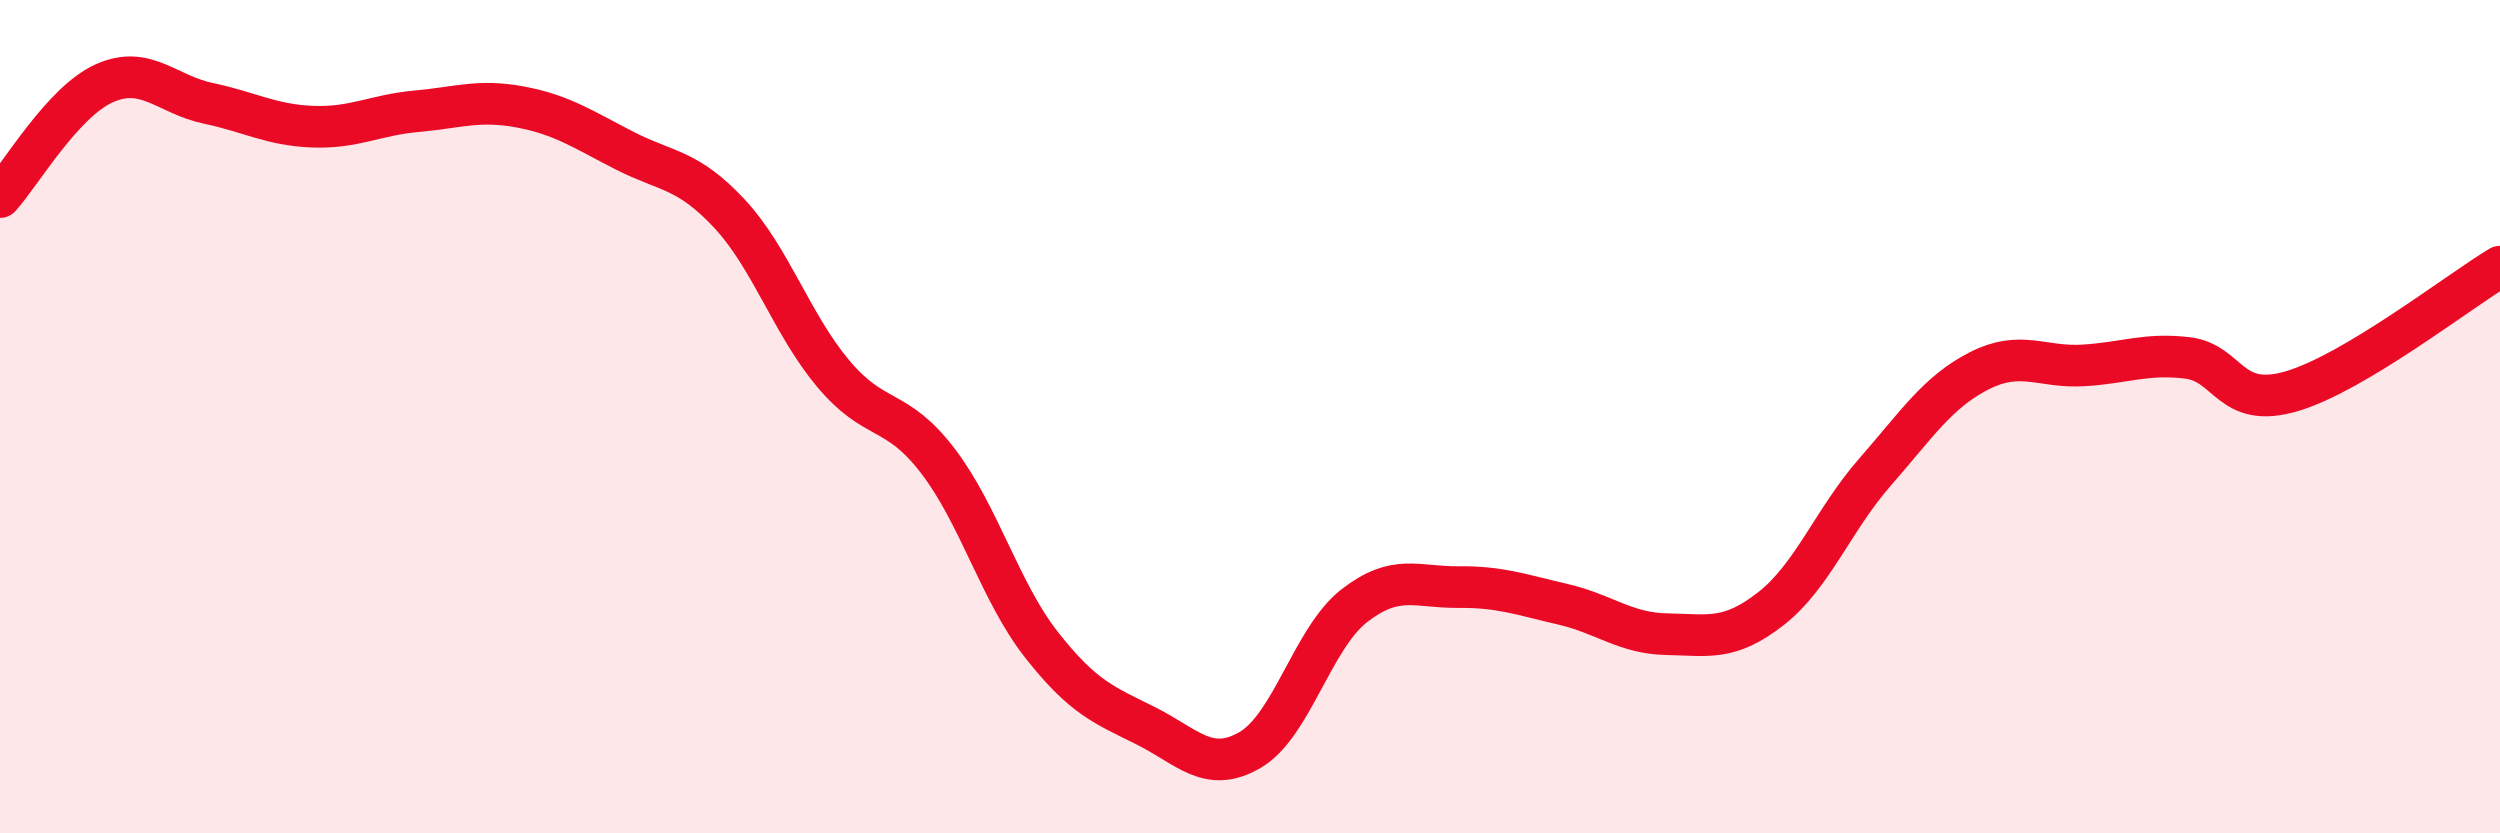
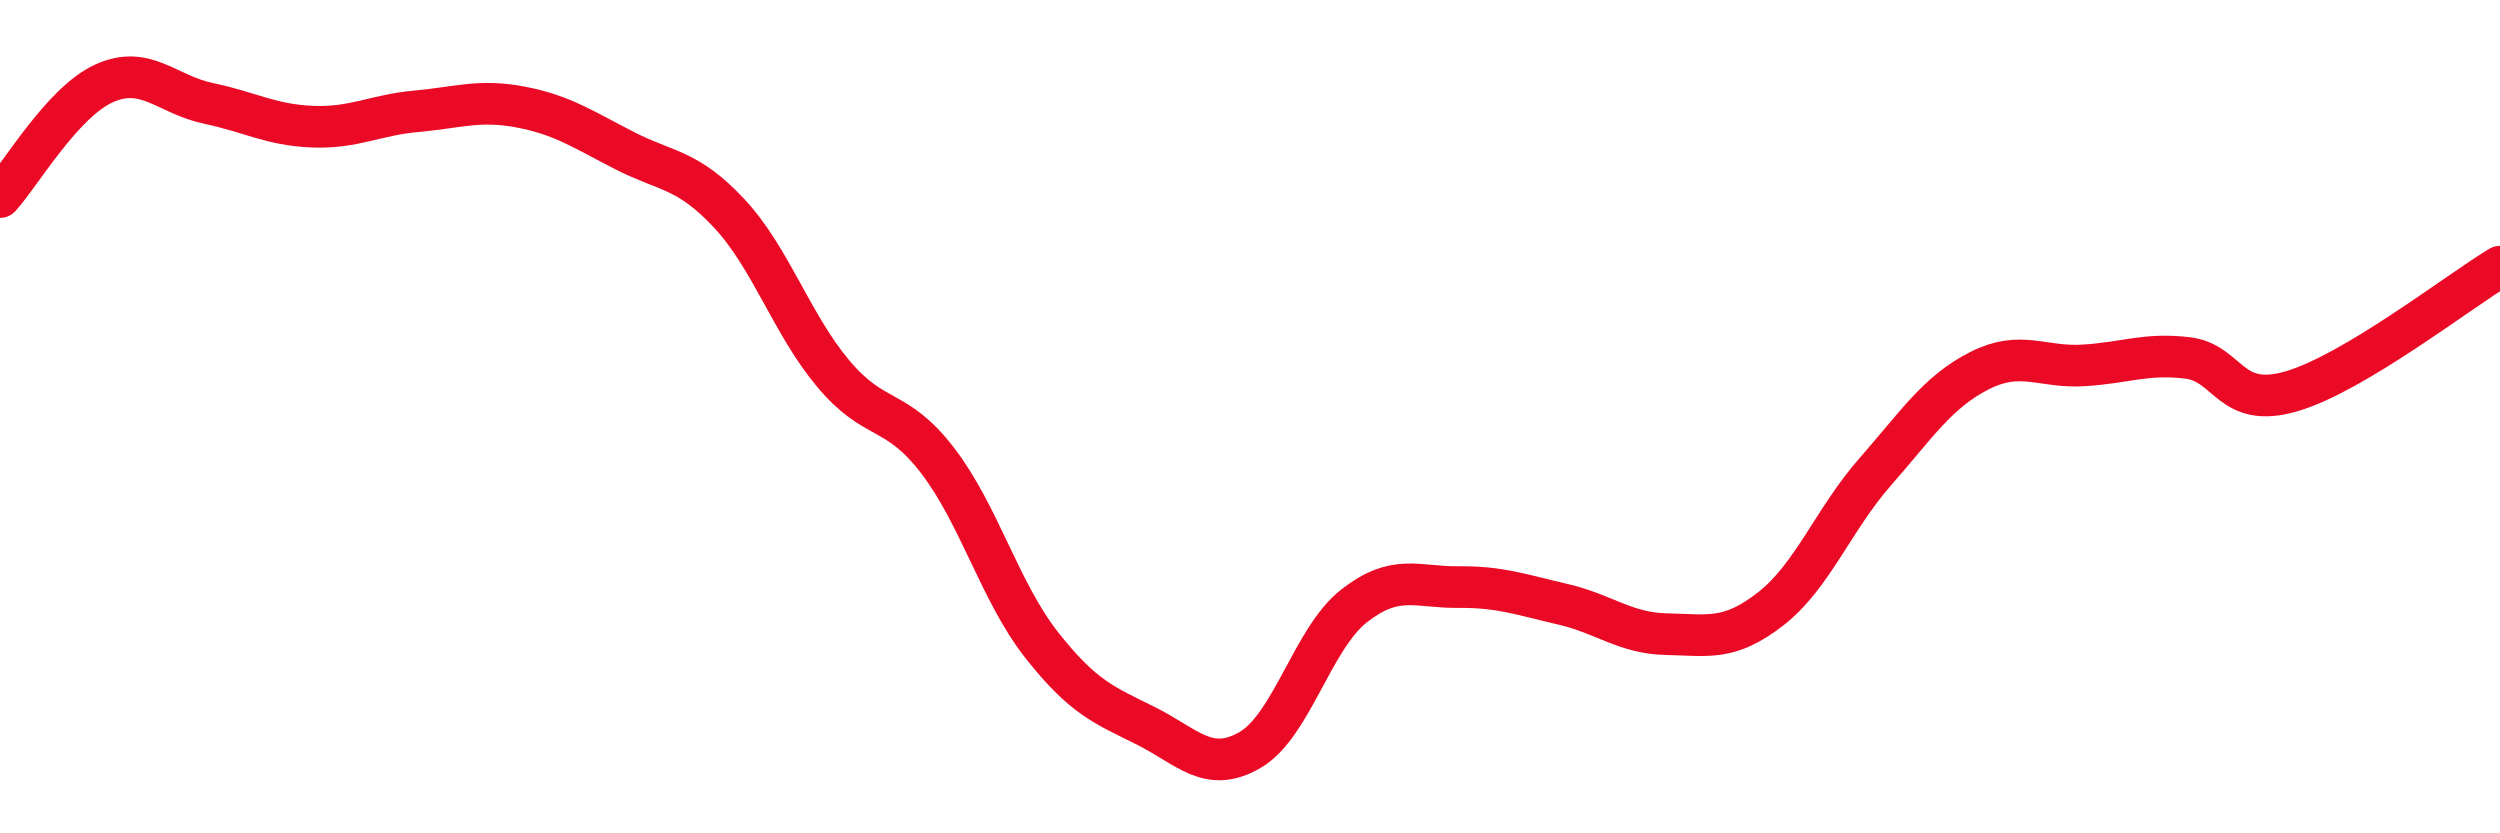
<svg xmlns="http://www.w3.org/2000/svg" width="60" height="20" viewBox="0 0 60 20">
-   <path d="M 0,4.73 C 0.5,4.18 1.5,2.45 2.5,2 C 3.5,1.55 4,2.27 5,2.48 C 6,2.69 6.5,3 7.5,3.04 C 8.5,3.08 9,2.76 10,2.67 C 11,2.58 11.5,2.38 12.5,2.57 C 13.5,2.76 14,3.11 15,3.62 C 16,4.13 16.5,4.05 17.5,5.12 C 18.5,6.19 19,7.78 20,8.97 C 21,10.16 21.5,9.75 22.5,11.05 C 23.5,12.35 24,14.21 25,15.48 C 26,16.75 26.5,16.92 27.5,17.42 C 28.5,17.92 29,18.58 30,18 C 31,17.42 31.5,15.32 32.5,14.54 C 33.5,13.76 34,14.1 35,14.09 C 36,14.08 36.5,14.27 37.5,14.5 C 38.5,14.73 39,15.2 40,15.22 C 41,15.24 41.5,15.39 42.5,14.61 C 43.5,13.83 44,12.47 45,11.33 C 46,10.19 46.5,9.41 47.5,8.9 C 48.5,8.39 49,8.83 50,8.77 C 51,8.71 51.5,8.47 52.5,8.59 C 53.5,8.71 53.5,9.83 55,9.39 C 56.5,8.95 59,7 60,6.4L60 20L0 20Z" fill="#EB0A25" opacity="0.1" stroke-linecap="round" stroke-linejoin="round" />
  <path d="M 0,4.73 C 0.5,4.18 1.5,2.45 2.5,2 C 3.5,1.55 4,2.27 5,2.48 C 6,2.69 6.5,3 7.5,3.04 C 8.5,3.08 9,2.76 10,2.67 C 11,2.58 11.5,2.38 12.5,2.57 C 13.5,2.76 14,3.11 15,3.62 C 16,4.13 16.5,4.05 17.5,5.12 C 18.5,6.19 19,7.78 20,8.97 C 21,10.16 21.5,9.75 22.5,11.05 C 23.5,12.35 24,14.21 25,15.48 C 26,16.75 26.5,16.92 27.5,17.42 C 28.5,17.92 29,18.58 30,18 C 31,17.42 31.5,15.32 32.5,14.54 C 33.5,13.76 34,14.1 35,14.09 C 36,14.08 36.5,14.27 37.5,14.5 C 38.5,14.73 39,15.2 40,15.22 C 41,15.24 41.5,15.39 42.5,14.61 C 43.5,13.83 44,12.47 45,11.33 C 46,10.19 46.5,9.41 47.5,8.9 C 48.5,8.39 49,8.83 50,8.77 C 51,8.71 51.5,8.47 52.5,8.59 C 53.5,8.71 53.5,9.83 55,9.39 C 56.5,8.95 59,7 60,6.4" stroke="#EB0A25" stroke-width="1" fill="none" stroke-linecap="round" stroke-linejoin="round" />
</svg>